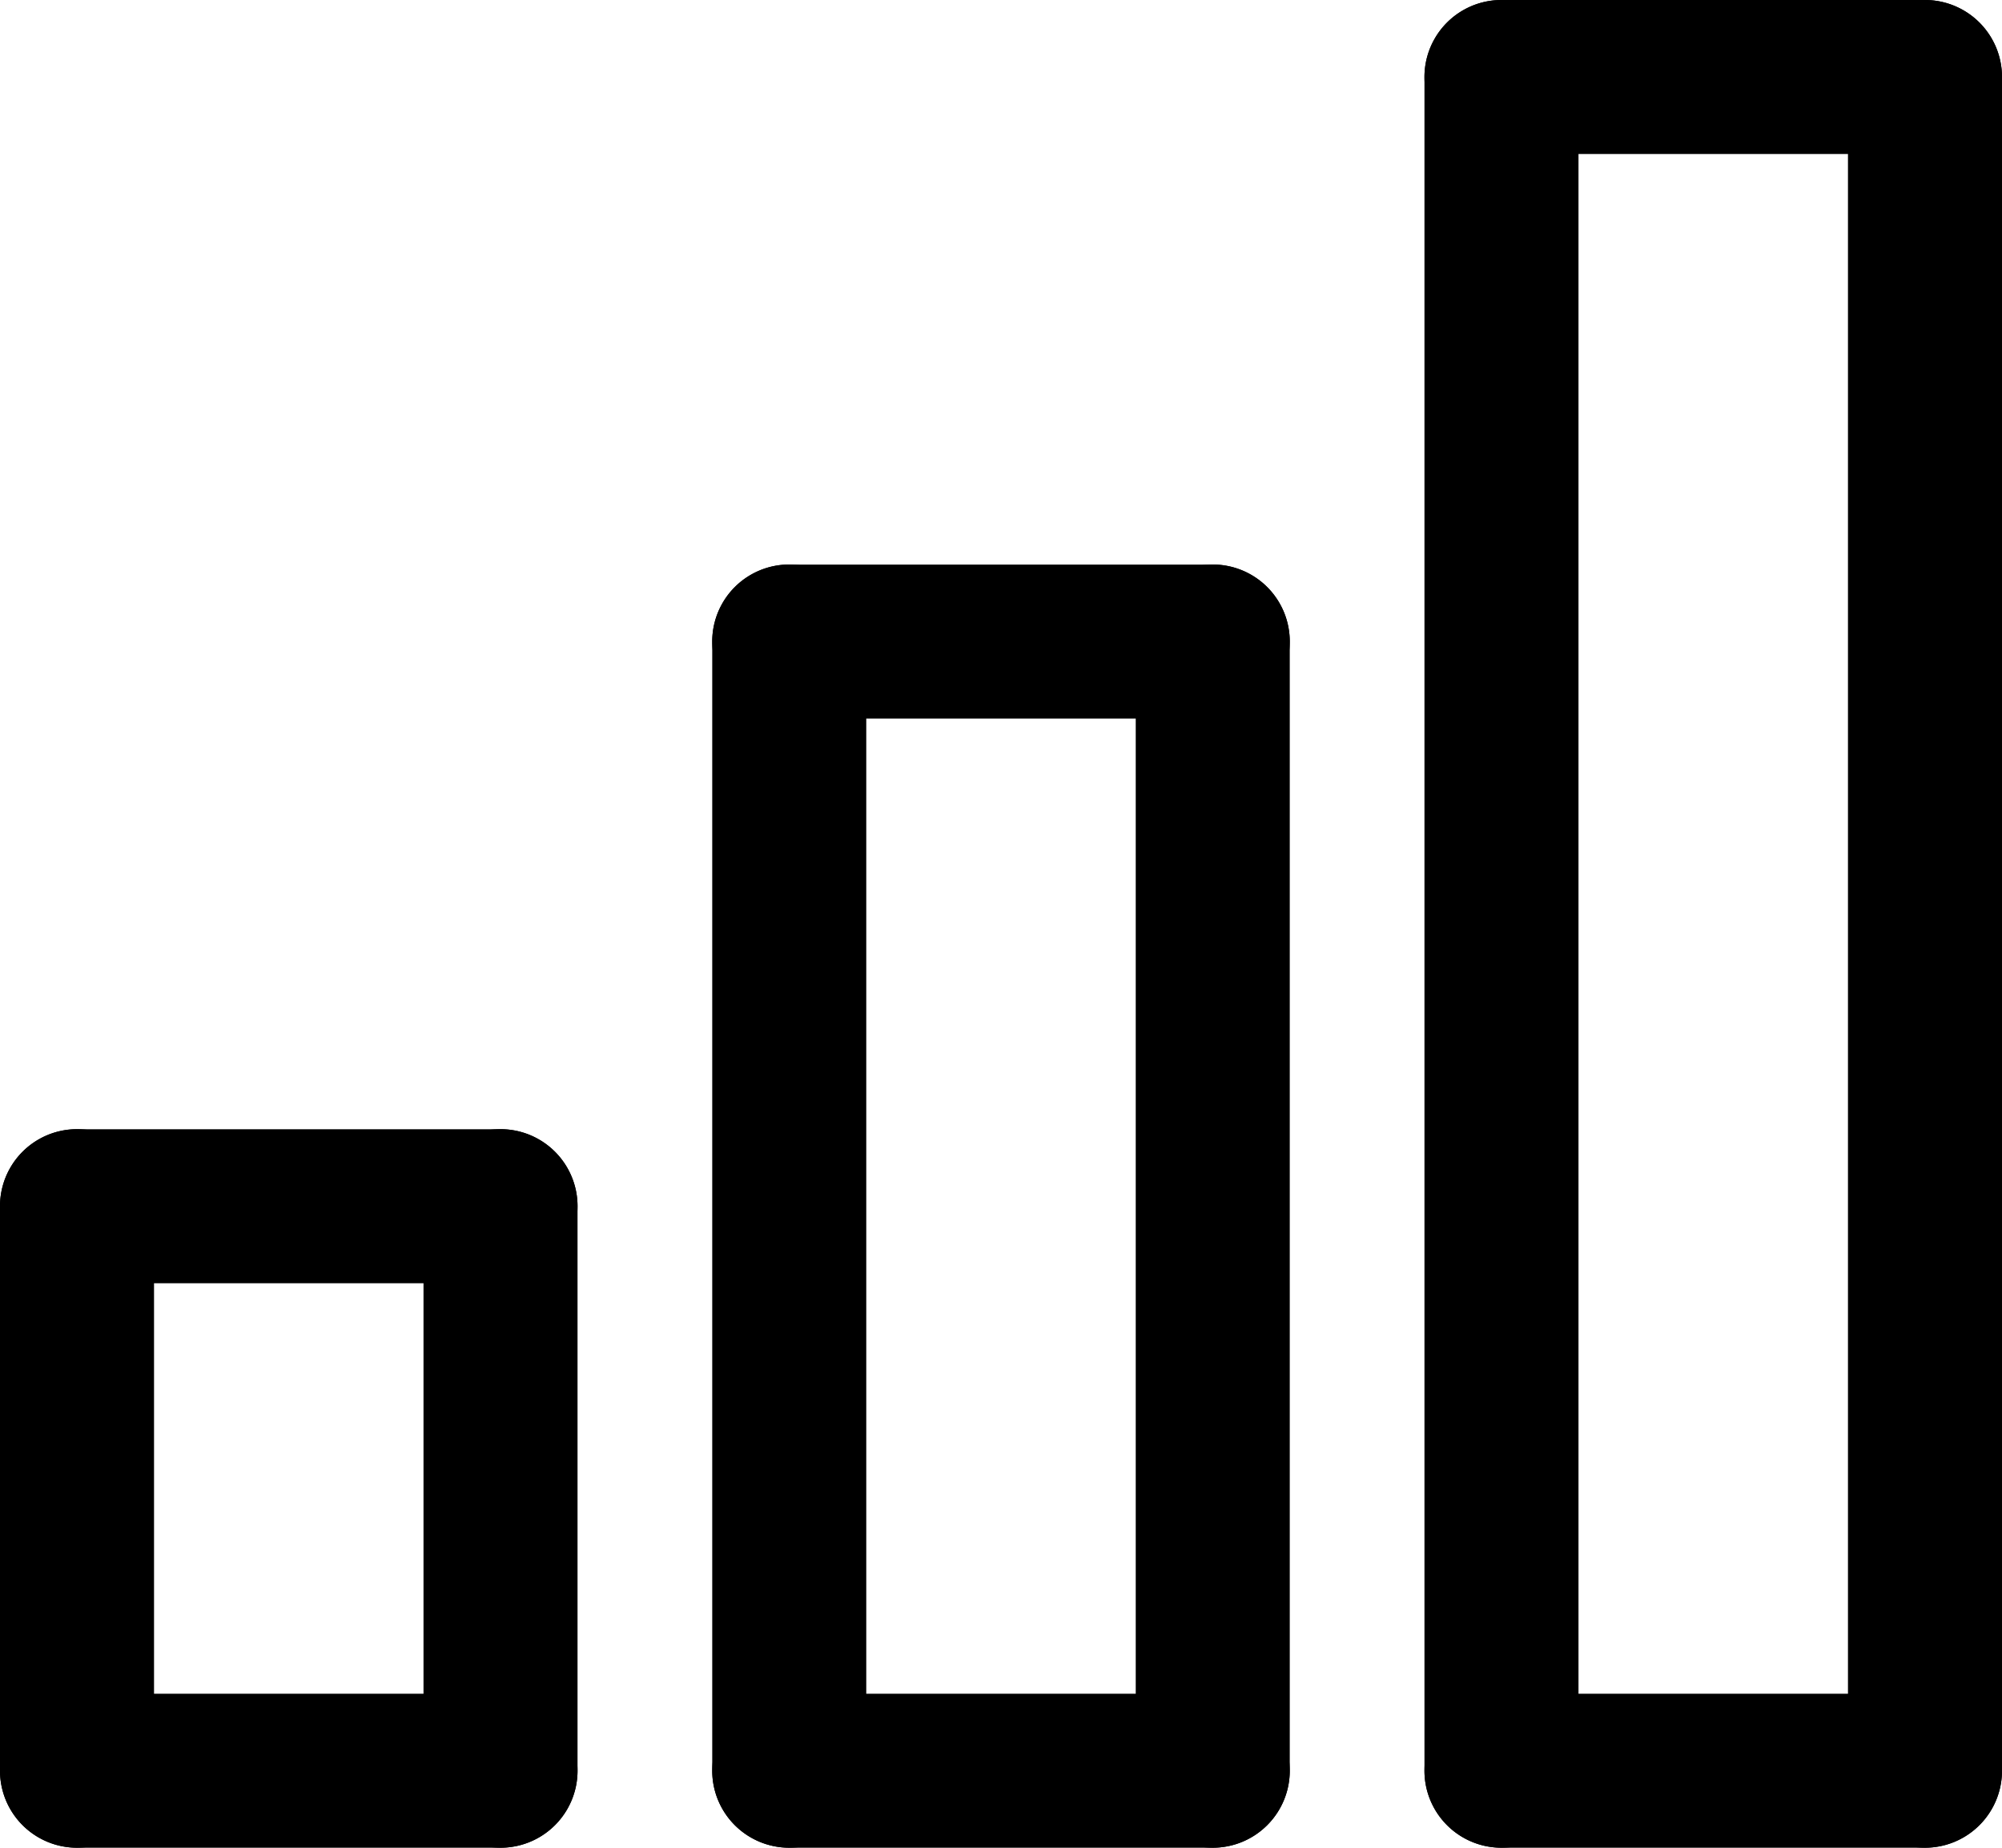
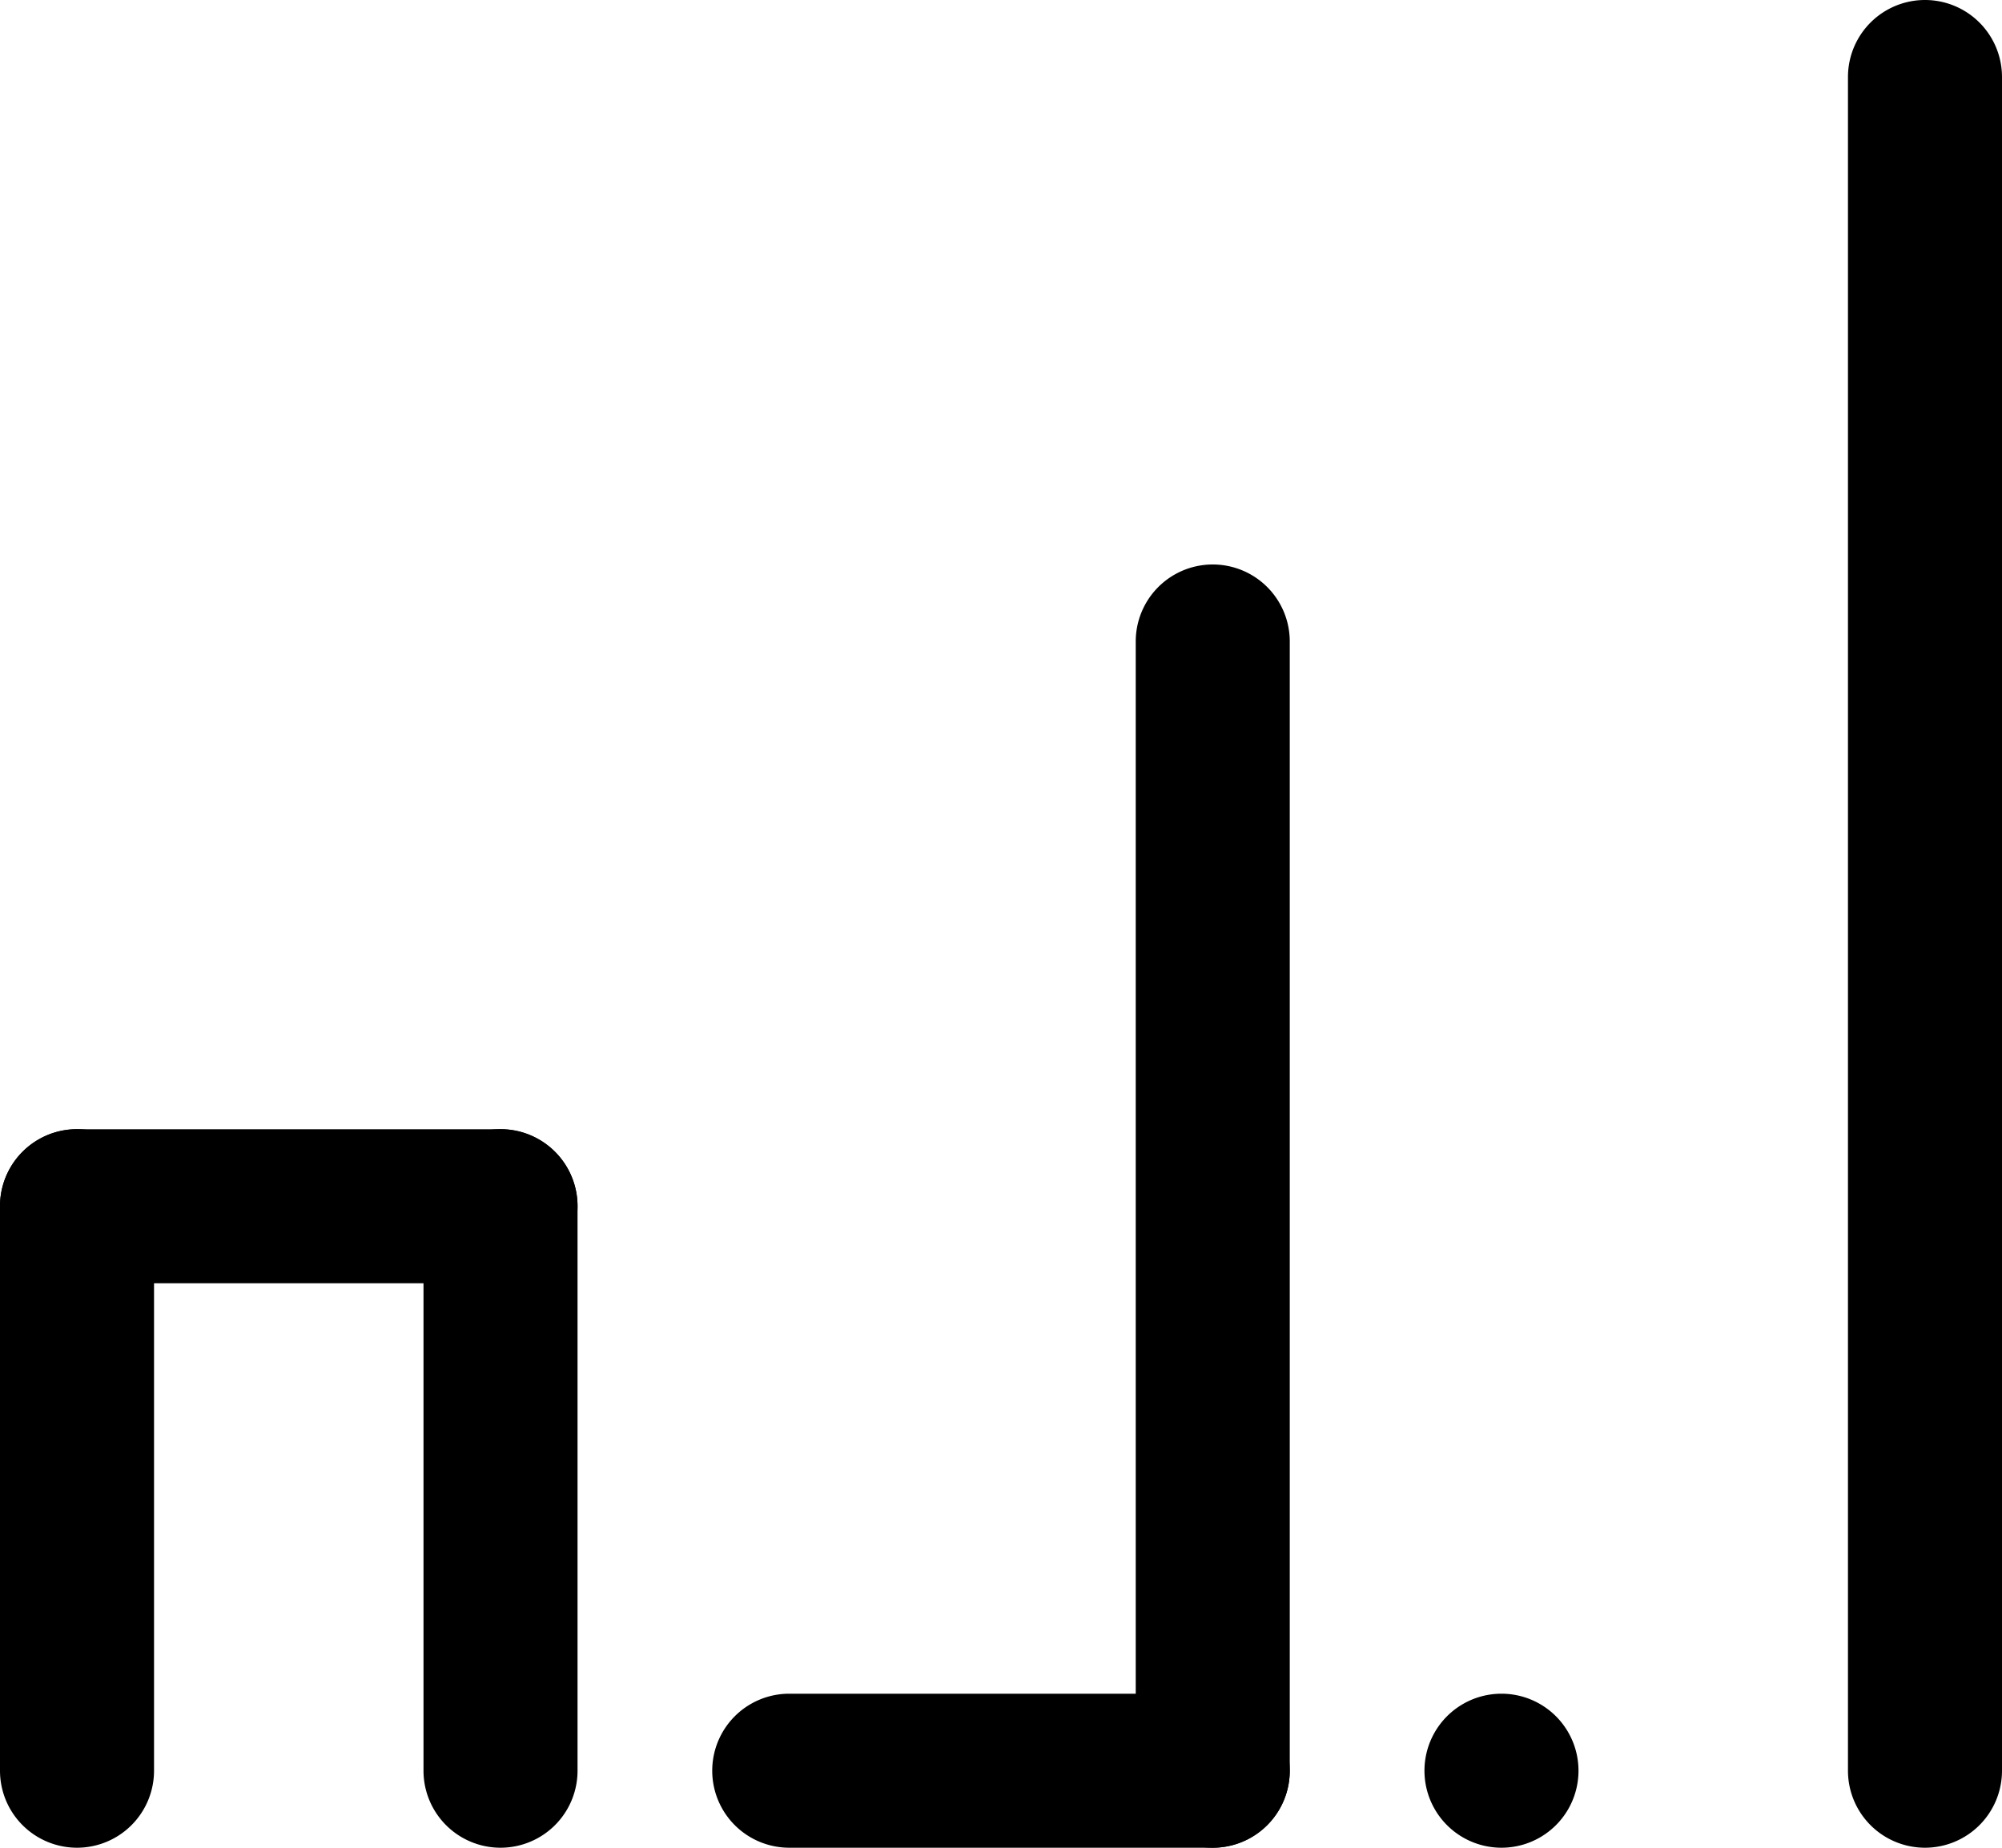
<svg xmlns="http://www.w3.org/2000/svg" width="22.979" height="21.211" viewBox="0 0 22.979 21.211">
  <g id="Gruppe_1850" data-name="Gruppe 1850" transform="translate(-573 -1448.749)">
    <path id="Pfad_1396" data-name="Pfad 1396" d="M615.745,1538.517h-4.861a.884.884,0,0,1,0-1.768h4.861a.884.884,0,0,1,0,1.768Z" transform="translate(-28.825 -68.557)" />
-     <path id="Pfad_1397" data-name="Pfad 1397" d="M610.884,1492.811a.884.884,0,0,1-.884-.884v-12.963a.884.884,0,0,1,1.768,0v12.963A.884.884,0,0,1,610.884,1492.811Z" transform="translate(-28.825 -22.851)" />
-     <path id="Pfad_1398" data-name="Pfad 1398" d="M615.745,1479.849h-4.861a.884.884,0,0,1,0-1.768h4.861a.884.884,0,0,1,0,1.768Z" transform="translate(-28.825 -22.851)" />
    <path id="Pfad_1399" data-name="Pfad 1399" d="M632.884,1492.811a.884.884,0,0,1-.884-.884v-12.963a.884.884,0,0,1,1.768,0v12.963A.884.884,0,0,1,632.884,1492.811Z" transform="translate(-45.964 -22.851)" />
-     <path id="Pfad_1400" data-name="Pfad 1400" d="M647.884,1469.96a.884.884,0,0,1-.884-.884v-19.443a.884.884,0,0,1,1.768,0v19.443A.884.884,0,0,1,647.884,1469.96Z" transform="translate(-57.65)" />
-     <path id="Pfad_1401" data-name="Pfad 1401" d="M652.745,1450.517h-4.861a.884.884,0,0,1,0-1.768h4.861a.884.884,0,0,1,0,1.768Z" transform="translate(-57.65)" />
-     <path id="Pfad_1402" data-name="Pfad 1402" d="M652.745,1538.517h-4.861a.884.884,0,0,1,0-1.768h4.861a.884.884,0,0,1,0,1.768Z" transform="translate(-57.65 -68.557)" />
+     <path id="Pfad_1402" data-name="Pfad 1402" d="M652.745,1538.517h-4.861a.884.884,0,0,1,0-1.768a.884.884,0,0,1,0,1.768Z" transform="translate(-57.65 -68.557)" />
    <path id="Pfad_1403" data-name="Pfad 1403" d="M578.745,1509.185h-4.861a.884.884,0,0,1,0-1.768h4.861a.884.884,0,0,1,0,1.768Z" transform="translate(0 -45.705)" />
    <path id="Pfad_1404" data-name="Pfad 1404" d="M595.884,1515.665a.884.884,0,0,1-.884-.884V1508.3a.884.884,0,0,1,1.768,0v6.481A.884.884,0,0,1,595.884,1515.665Z" transform="translate(-17.139 -45.705)" />
-     <path id="Pfad_1405" data-name="Pfad 1405" d="M578.745,1538.517h-4.861a.884.884,0,0,1,0-1.768h4.861a.884.884,0,0,1,0,1.768Z" transform="translate(0 -68.557)" />
    <path id="Pfad_1406" data-name="Pfad 1406" d="M669.884,1469.96a.884.884,0,0,1-.884-.884v-19.443a.884.884,0,0,1,1.768,0v19.443A.884.884,0,0,1,669.884,1469.96Z" transform="translate(-74.789)" />
    <path id="Pfad_1407" data-name="Pfad 1407" d="M573.884,1515.665a.884.884,0,0,1-.884-.884V1508.3a.884.884,0,0,1,1.768,0v6.481A.884.884,0,0,1,573.884,1515.665Z" transform="translate(0 -45.705)" />
  </g>
</svg>